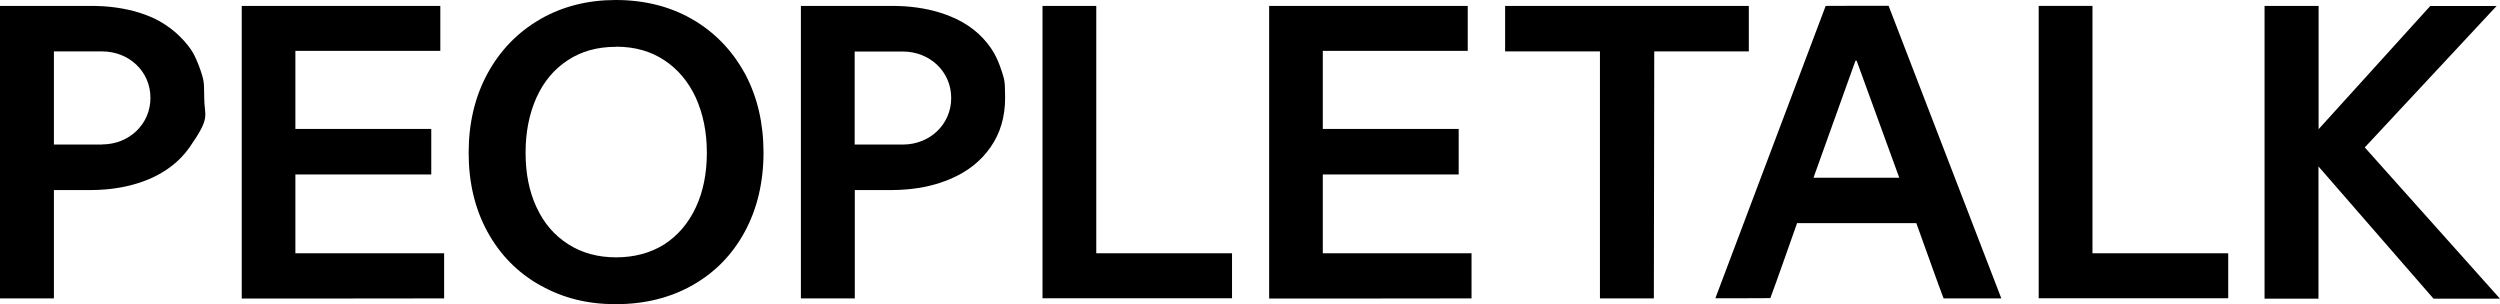
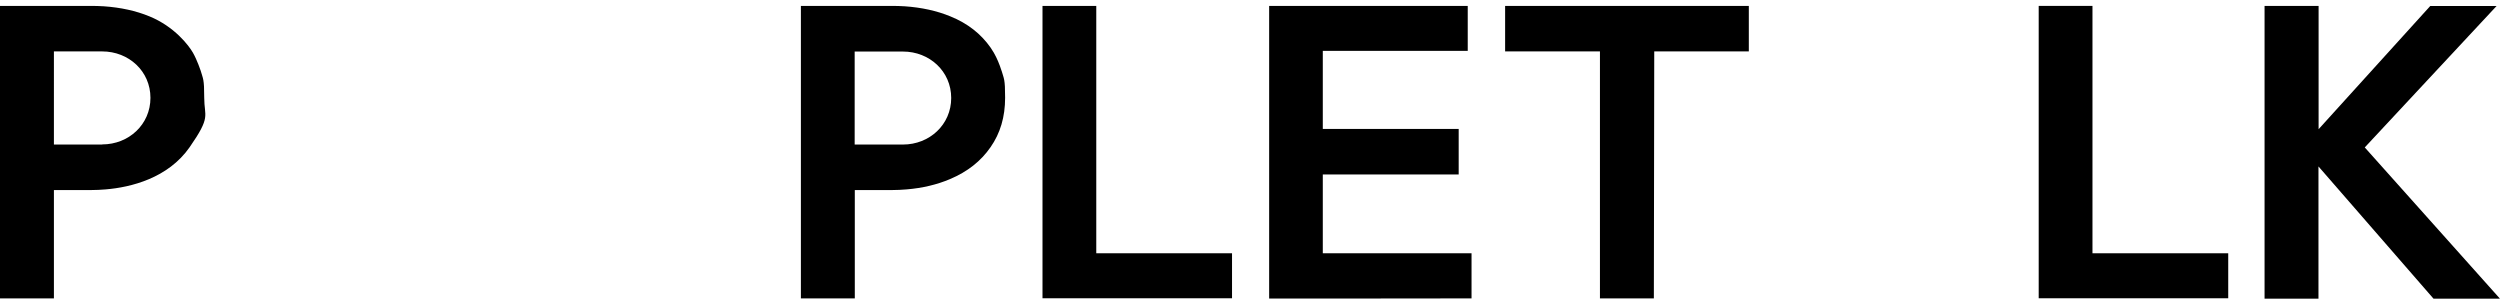
<svg xmlns="http://www.w3.org/2000/svg" id="_Слой_1" data-name="Слой_1" version="1.1" viewBox="0 0 1906 231.9">
  <path d="M763.5,53.9c0,0,0-.1,0-.2-1.5-4.7-3.4-9.3-5.8-13.5-.8-1.3-1.6-2.6-2.4-3.8-7.4-10.6-17.6-18.6-30.7-23.9-10.4-4.3-22-6.8-34.8-7.7-3.2-.2-6.5-.3-9.8-.3h-69.4v223h41.1v-82.6h28.3c3.8,0,7.6-.2,11.2-.5h0c12-1,23.1-3.6,33.2-7.9,13.2-5.6,23.4-13.6,30.8-24.3,7.4-10.6,11.1-23,11.1-37.7s-.9-14.2-2.7-20.6ZM688.4,110.2c-.6,0-36.8,0-36.8,0V39.3h36.8c20.3,0,36.8,15.1,36.8,35.4s-16.5,35.5-36.8,35.5Z" />
  <path d="M153,53.9c0,0-2.7-8.1-5.9-13.7s-14.1-19.9-33.1-27.7c-10.4-4.3-22-6.8-34.8-7.7-3.2-.2-6.5-.3-9.8-.3H0v223h41.1v-82.6h28.3c3.8,0,7.6-.2,11.2-.5h0c19.1-1.6,47.5-8.5,64-32.2s11.1-23,11.1-37.7-.9-14.2-2.7-20.6ZM77.9,110.2c-.6,0-36.8,0-36.8,0V39.2h36.8c20.3,0,36.8,15.1,36.8,35.4s-16.5,35.5-36.8,35.5Z" />
-   <path d="M335.7,4.5v34.3h-110.5v59.5h103.6v34.7h-103.6v60.1h113.4v34.2h0s0,.2,0,.2h0c0,.1-154.3.1-154.3.1V4.5h151.6Z" />
-   <path d="M469.5,0c21.6,0,41.5,4.9,58.5,14.8,16.7,9.7,29.8,23.2,39.4,40.4l.5.8h0s.4.8.4.8c9.2,17.4,13.8,37.3,13.8,59.6s-4.8,42.8-14.3,60.3c-9.4,17.3-22.4,30.7-39.1,40.3l-.8.5c-17.1,9.6-36.6,14.4-58.4,14.4s-40.1-4.7-56.9-14l-.8-.4c-17.1-9.6-30.5-23.2-40.1-40.7-9.6-17.5-14.4-37.6-14.4-60.3s4.8-42.8,14.4-60.5c9.6-17.6,23-31.4,39.9-41.2h0l.8-.5C429.2,4.8,448.3,0,469.5,0ZM469.6,35.7c-14.3,0-26.3,3.4-36.7,10.2h0c-10.4,6.8-18.4,16.3-23.9,28.5-5.5,12.3-8.3,26.2-8.3,42s2.7,29.2,8.1,41.1l.3.6h0s.3.6.3.6c5.5,11.8,13.5,20.9,23.8,27.5,10.5,6.7,22.7,10,36.5,10s26.2-3.3,36.4-9.7l.5-.3c10.3-6.7,18.3-16.1,23.9-28.1,5.6-12,8.4-25.9,8.4-41.7s-2.9-29.7-8.4-41.9h0c-5.6-12.1-13.6-21.7-23.9-28.5-10.3-6.9-22.6-10.4-36.9-10.4Z" />
  <path d="M835.8,4.5v188.6h103.5s0,34.3,0,34.3h-144.5V4.5h41.1Z" />
  <path d="M1333.3,4.5v34.7h-72.1c0,0-.3,188.3-.3,188.3h-41.1V39.2c0,0-72.3,0-72.3,0V4.5h185.8Z" />
-   <path d="M1439.9,4.5h0c0,.1,81.9,212.6,85.8,222.7v.3c.1,0-43.9,0-43.9,0h0c-2.6-6.9-5.3-14.2-8-21.8,0,0-11.3-31.4-12.8-35.6h-90.9c-2.2,6.1-16.1,45.9-20.4,57.2h0c0,.1-41.8.1-41.8.1v-.3c4.3-11.3,84-222.6,84-222.6h0c0-.1,48-.1,48-.1ZM1382.6,135.5h65.4l-32.5-89.2h-.9l-32,89.2Z" />
  <path d="M1595.3,4.5v188.6h103.5v34.3h-144.5V4.5h41.1Z" />
  <path d="M1767.7,4.5v94l85.1-93.9h0c0,0,50.6,0,50.6,0l-.4.4-100.1,107.4,102.7,114.9.3.4h-50.6c0,0-87.7-100.8-87.7-100.8v100.8h-41.1V4.5h41.1Z" />
  <path d="M1119,4.5v34.3h-110.5v59.5h103.6v34.7h-103.6v60.1h113.4v34.2h0s0,.2,0,.2h0c0,.1-154.3.1-154.3.1V4.5h151.6Z" />
</svg>